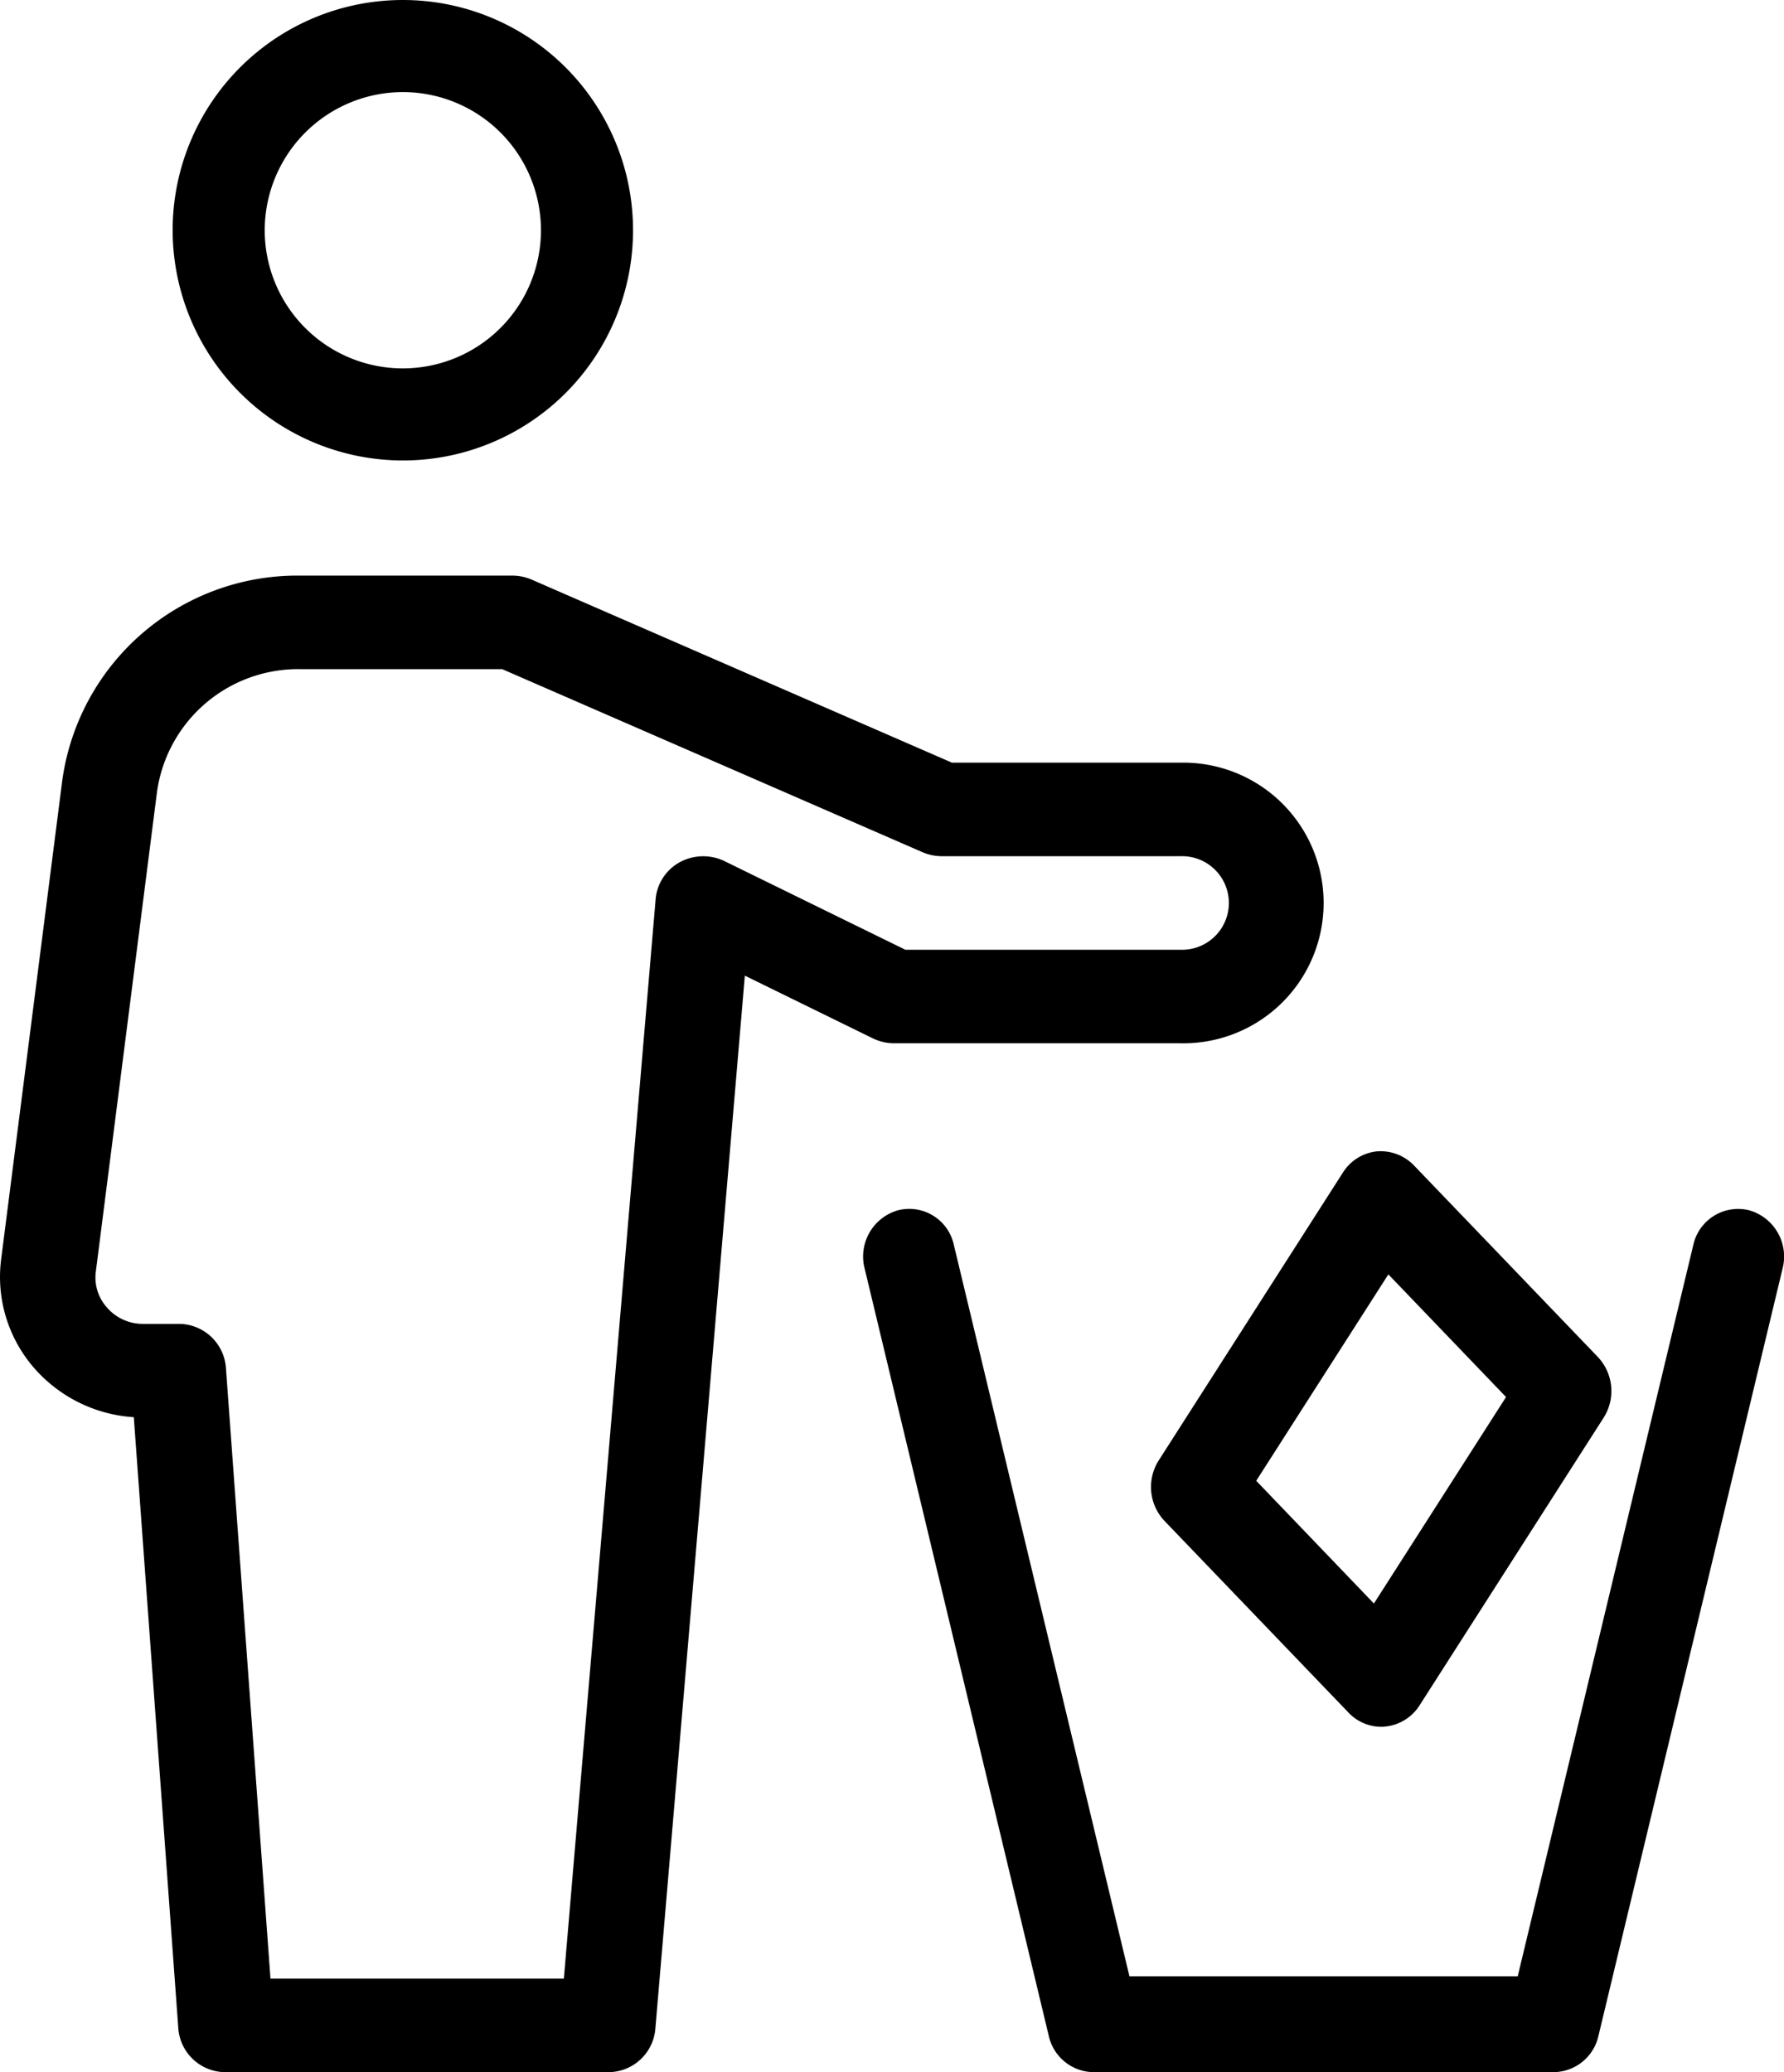
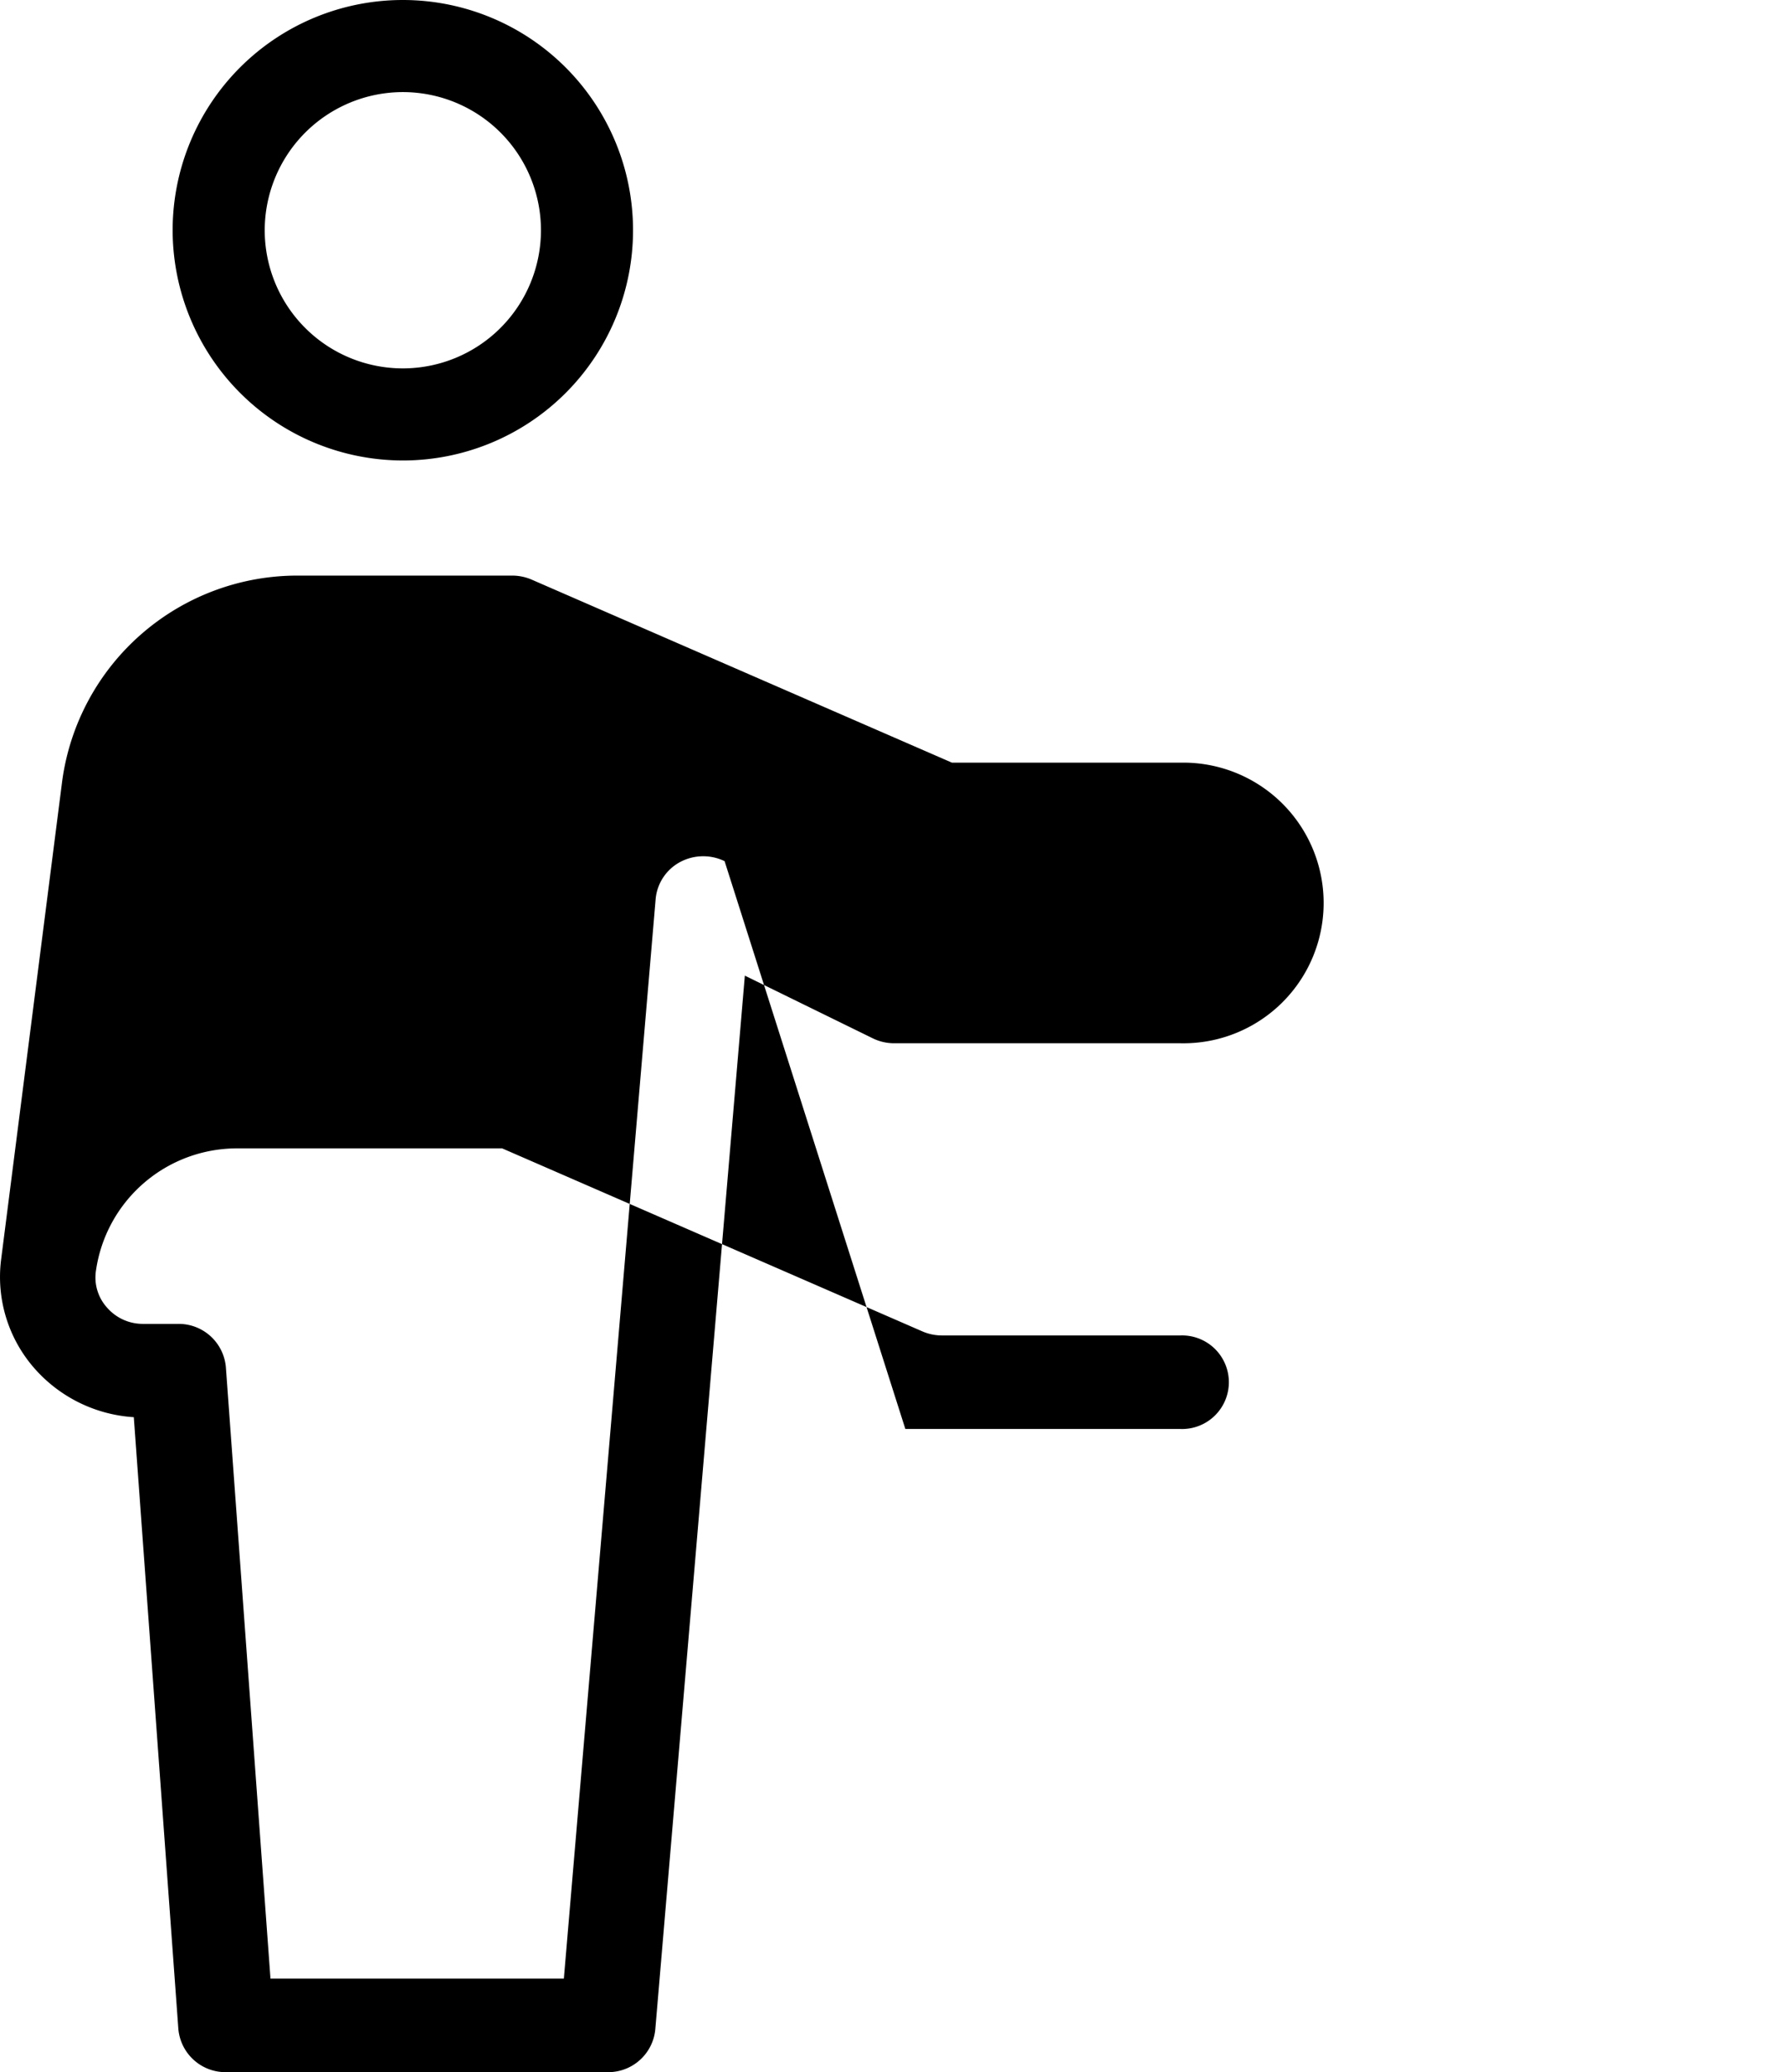
<svg xmlns="http://www.w3.org/2000/svg" id="ba2275dd-1e7b-4c38-9f8d-acc560aed9cb" data-name="Layer 1" width="31" height="36" viewBox="0 0 31 36">
  <title>Keep It Clean</title>
-   <path d="M30.393,21.026a.798.798,0,0,0-.97.607l-3.05,12.701H19.626l-3.05-12.701a.794.794,0,0,0-.97-.607.835.835,0,0,0-.582,1.01l3.2,13.333A.806.806,0,0,0,19,36h8a.806.806,0,0,0,.776-.632l3.2-13.333A.835.835,0,0,0,30.393,21.026Z" style="fill-rule:evenodd" />
-   <path d="M15.537,18.125h4.976a2.438,2.438,0,1,0,0-4.875H16.542L9.239,10.07A.855.855,0,0,0,8.902,10H5.197a4.125,4.125,0,0,0-4.115,3.559L.019,21.885A2.406,2.406,0,0,0,.623,23.8a2.508,2.508,0,0,0,1.702.821L3.099,35.246A.822.822,0,0,0,3.927,36h6.634a.821.821,0,0,0,.826-.744L12.943,16.95l2.223,1.089A.846.846,0,0,0,15.537,18.125Zm-2.946-3.164a.853.853,0,0,0-.778.018.812.812,0,0,0-.42.64L9.798,34.375H4.7L3.925,23.754A.823.823,0,0,0,3.097,23H2.489a.822.822,0,0,1-.622-.275.781.781,0,0,1-.201-.639L2.728,13.76a2.476,2.476,0,0,1,2.47-2.135H8.726l7.303,3.18a.855.855,0,0,0,.337.07h4.146a.813.813,0,1,1,0,1.625h-4.78Z" style="fill-rule:evenodd" />
+   <path d="M15.537,18.125h4.976a2.438,2.438,0,1,0,0-4.875H16.542L9.239,10.07A.855.855,0,0,0,8.902,10H5.197a4.125,4.125,0,0,0-4.115,3.559L.019,21.885A2.406,2.406,0,0,0,.623,23.8a2.508,2.508,0,0,0,1.702.821L3.099,35.246A.822.822,0,0,0,3.927,36h6.634a.821.821,0,0,0,.826-.744L12.943,16.95l2.223,1.089A.846.846,0,0,0,15.537,18.125Zm-2.946-3.164a.853.853,0,0,0-.778.018.812.812,0,0,0-.42.64L9.798,34.375H4.7L3.925,23.754A.823.823,0,0,0,3.097,23H2.489a.822.822,0,0,1-.622-.275.781.781,0,0,1-.201-.639a2.476,2.476,0,0,1,2.47-2.135H8.726l7.303,3.18a.855.855,0,0,0,.337.07h4.146a.813.813,0,1,1,0,1.625h-4.78Z" style="fill-rule:evenodd" />
  <path d="M7,8A4,4,0,1,0,3,4,4.005,4.005,0,0,0,7,8ZM7,1.6A2.4,2.4,0,1,1,4.6,4,2.403,2.403,0,0,1,7,1.6Z" style="fill-rule:evenodd" />
-   <path d="M20.234,26.422l3.2,3.333a.787.787,0,0,0,.567.245.566.566,0,0,0,.077-.005.8.8,0,0,0,.589-.367l3.2-5a.862.862,0,0,0-.101-1.052l-3.2-3.333a.807.807,0,0,0-.643-.24.797.797,0,0,0-.587.367l-3.2,5A.859.859,0,0,0,20.234,26.422ZM24.125,22.14,26.17,24.271l-2.296,3.587-2.045-2.132Z" style="fill-rule:evenodd" />
</svg>